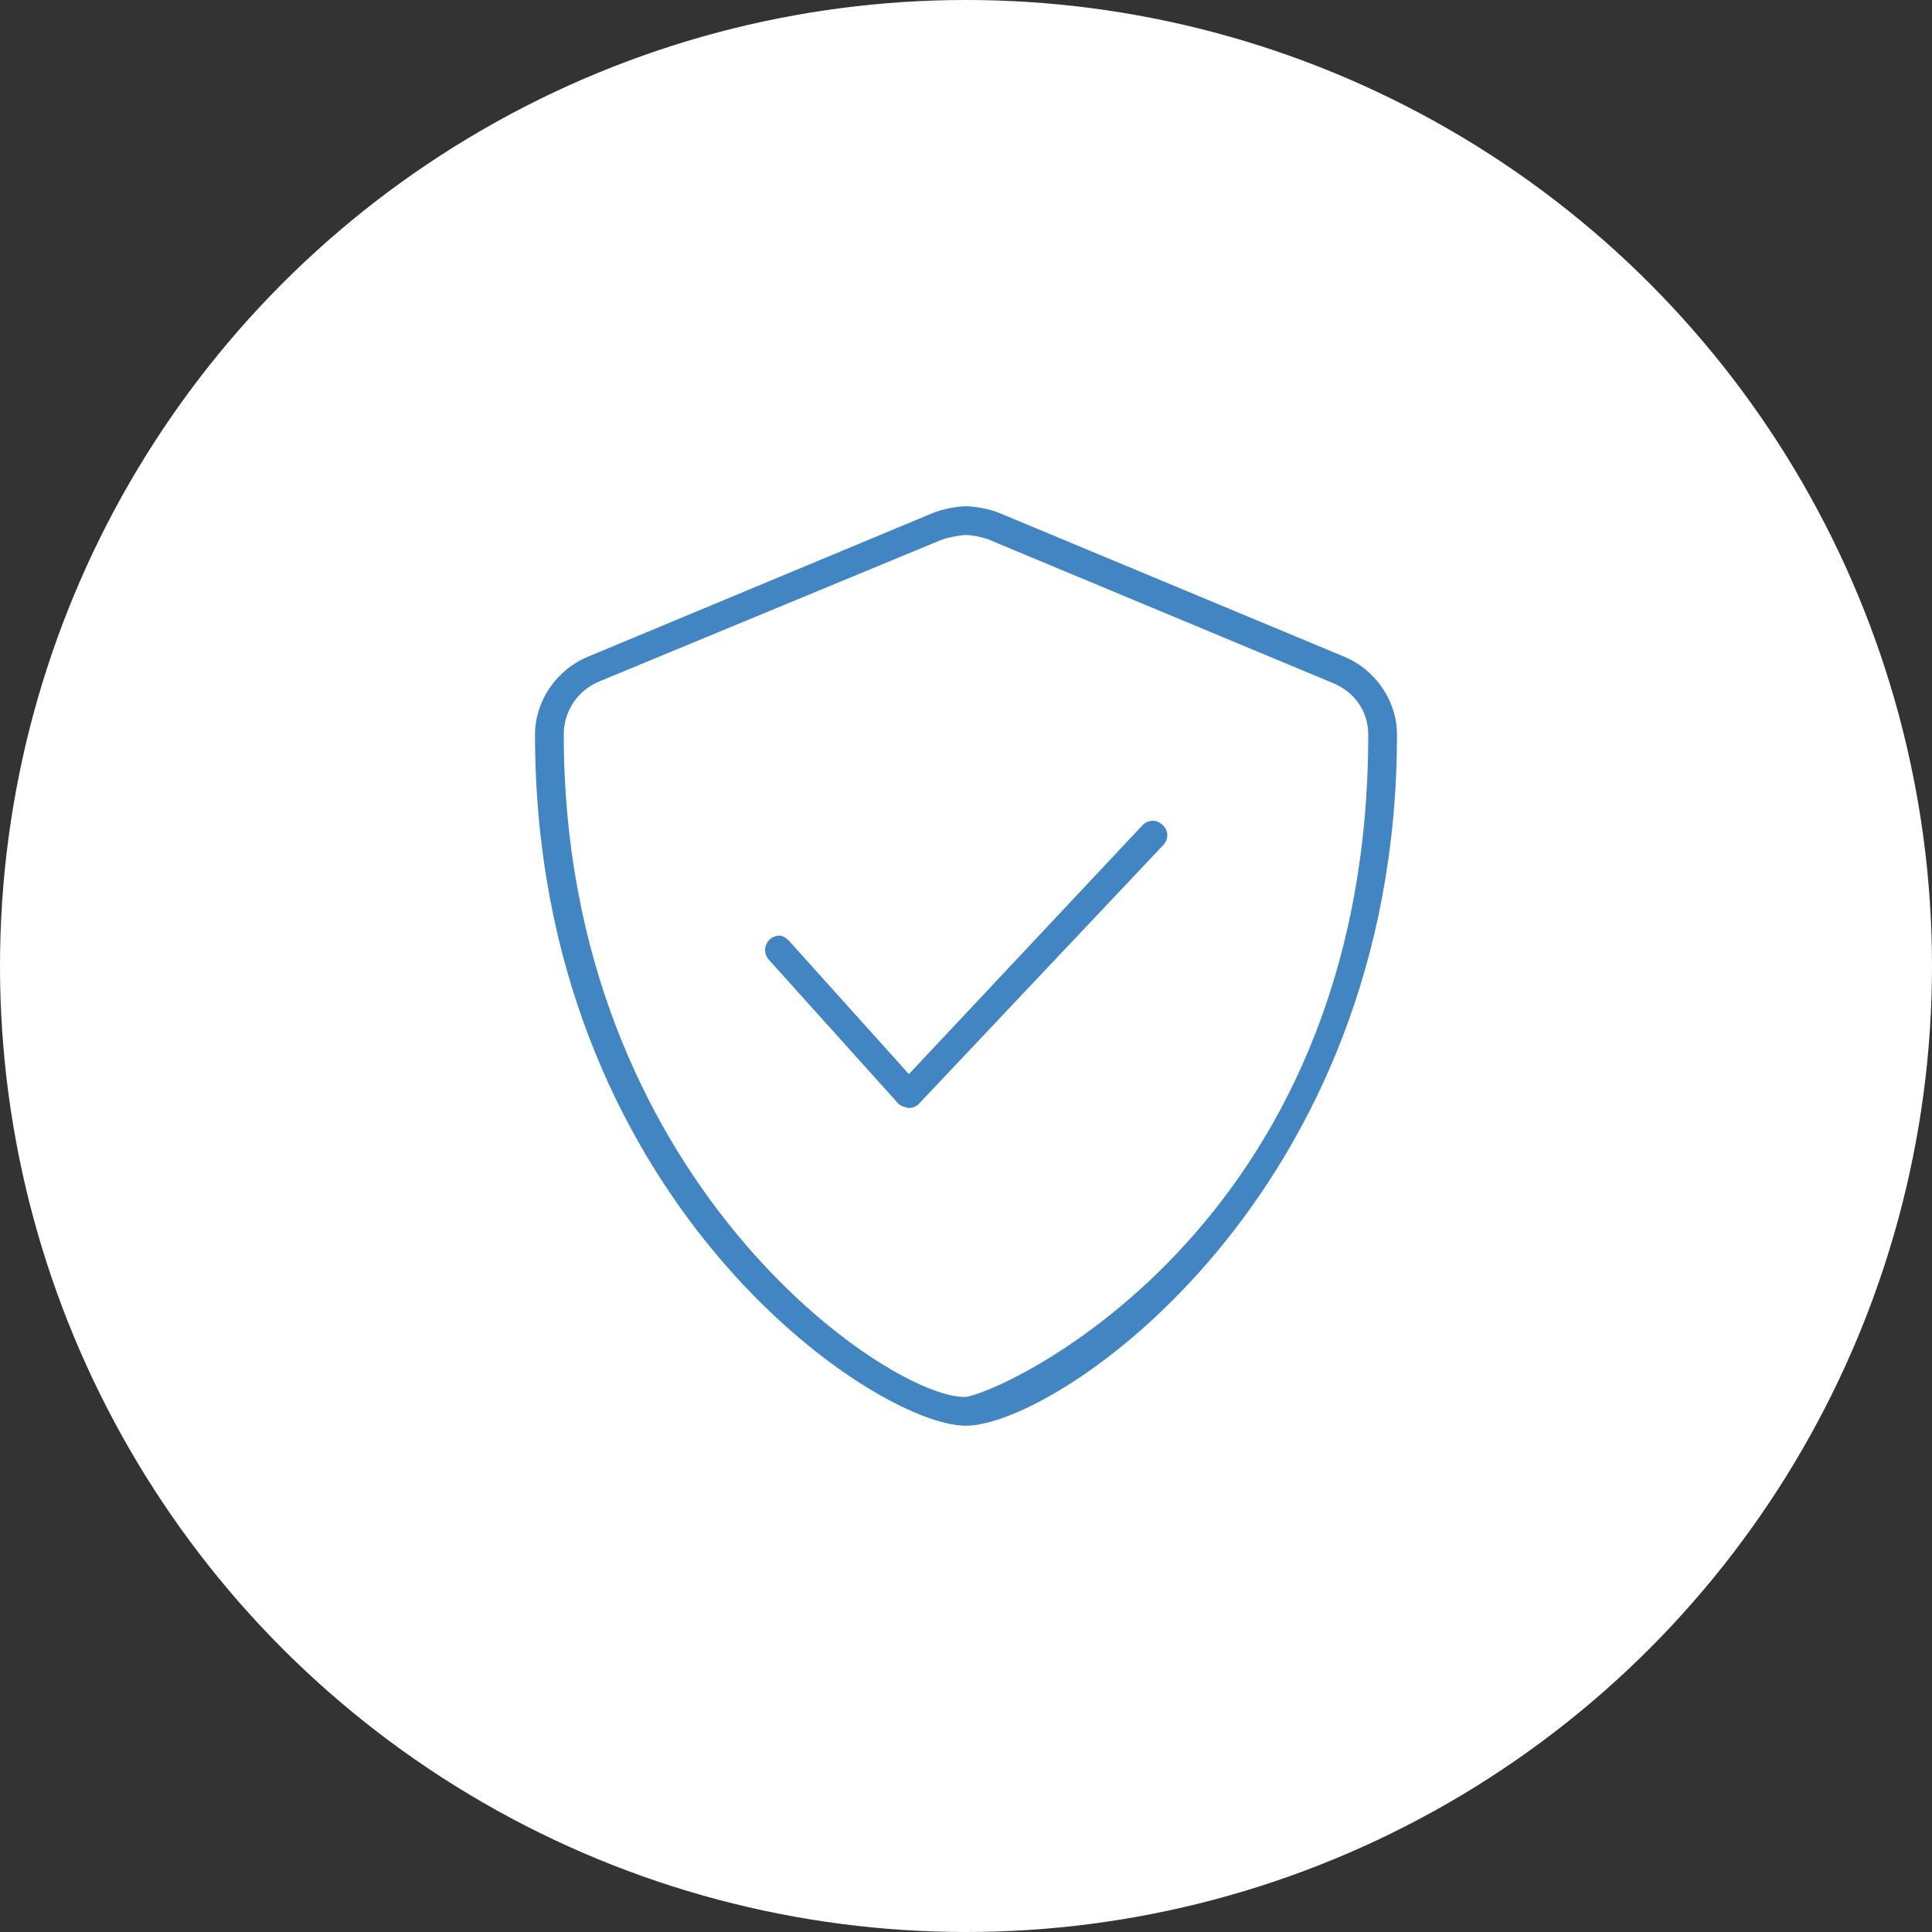
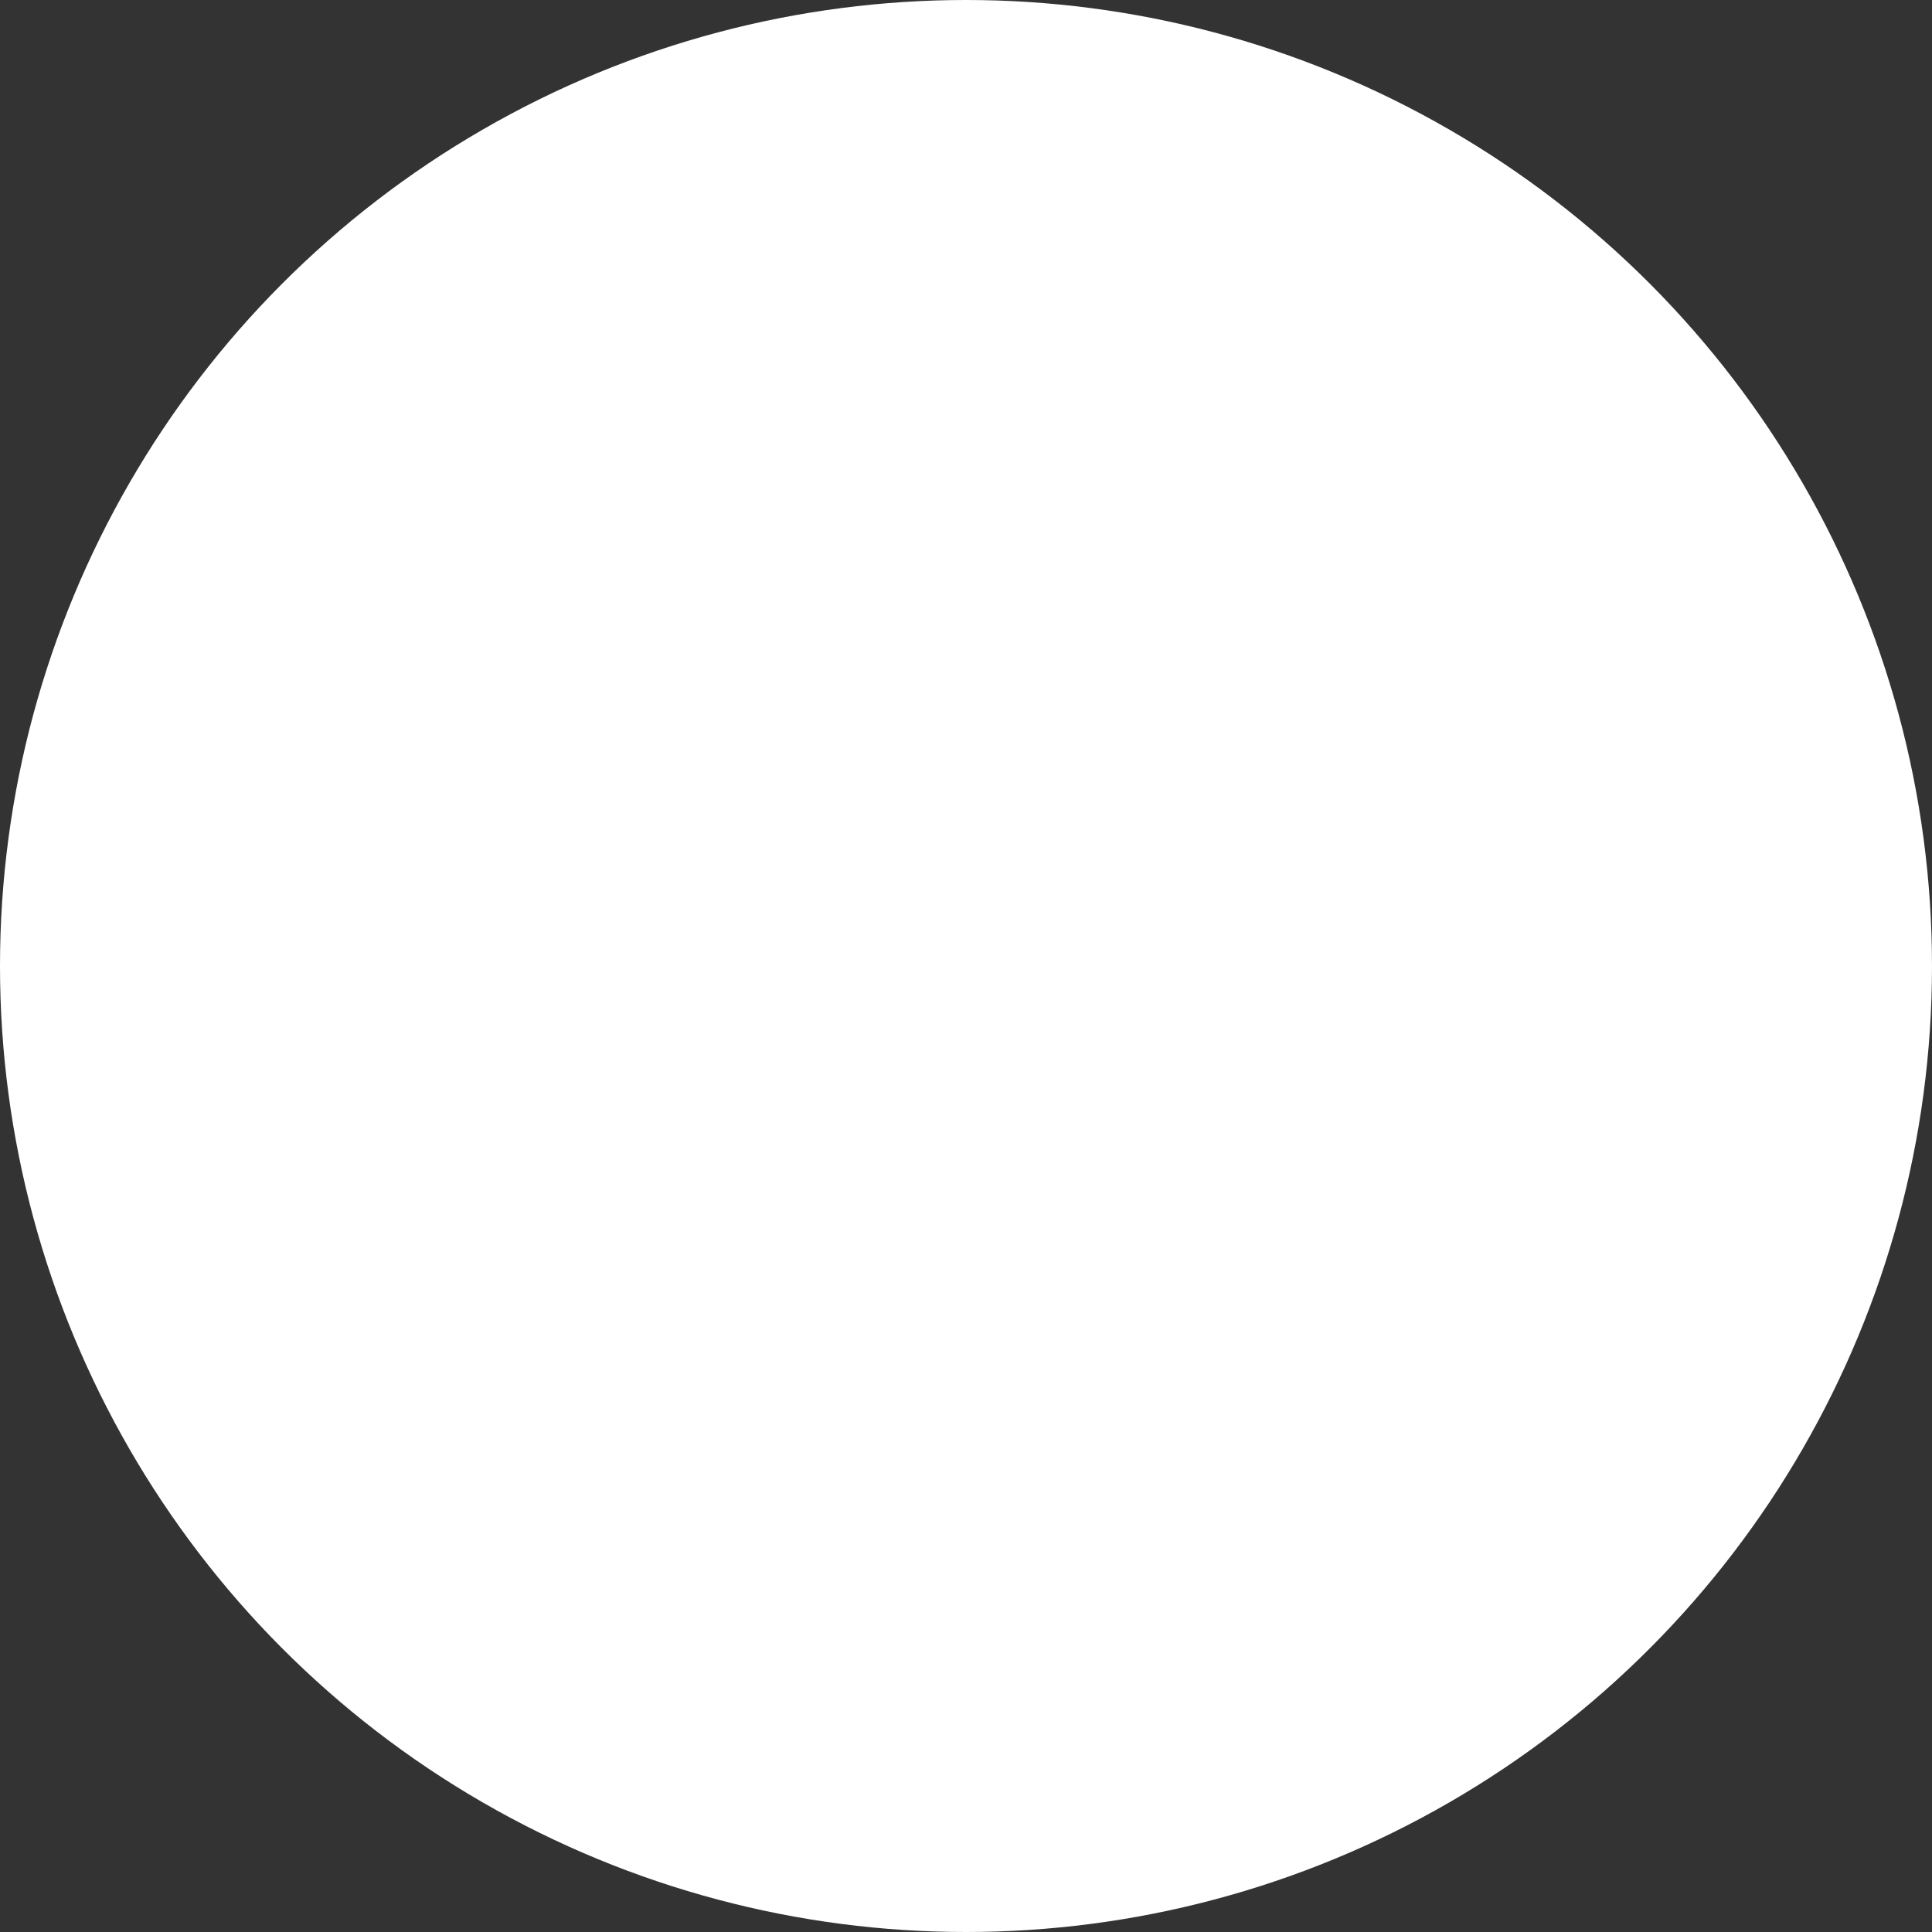
<svg xmlns="http://www.w3.org/2000/svg" id="Laag_1" data-name="Laag 1" viewBox="0 0 420.26 420.26">
  <rect x="0" y="0" width="420.26" height="420.26" fill="#333333" stroke="none" />
  <circle cx="210.13" cy="210.13" r="210.13" fill="#fff" />
-   <path d="M303.88,159.78c0,100.27-73.79,150.35-93.79,150.35s-93.71-49.53-93.71-150.35c0-7.23,4.57-14.06,11.57-16.95l75-31.25c1.92-.79,5.14-1.45,7.21-1.45s5.3.65,7.2,1.45l75,31.25c6.95,2.89,11.52,9.72,11.52,16.95ZM297.63,159.78c0-5.08-3.01-9.26-7.66-11.19l-75-31.26c-1.14-.47-3.56-.95-4.8-.95s-3.67.47-5.18.96l-74.65,30.9c-4.69,1.94-7.71,6.46-7.71,11.54,0,96.45,70.35,144.1,87.15,144.1,6.17,0,87.85-35.31,87.85-144.1ZM253.92,181.65c0,.77-.28,1.55-.86,2.15l-53.12,56.25c-.59.62-1.42.98-2.27.98-.76-.19-1.72-.38-2.32-1.03l-28.12-31.25c-.54-.6-.8-1.35-.8-2.09,0-1.7,1.37-3.13,3.12-3.13.86,0,1.68.7,2.3,1.37l25.86,28.75,50.82-54.14c.61-.65,1.43-.98,2.27-.98,1.48,0,3.12,1.52,3.13,3.12Z" fill="#4185c2" />
</svg>